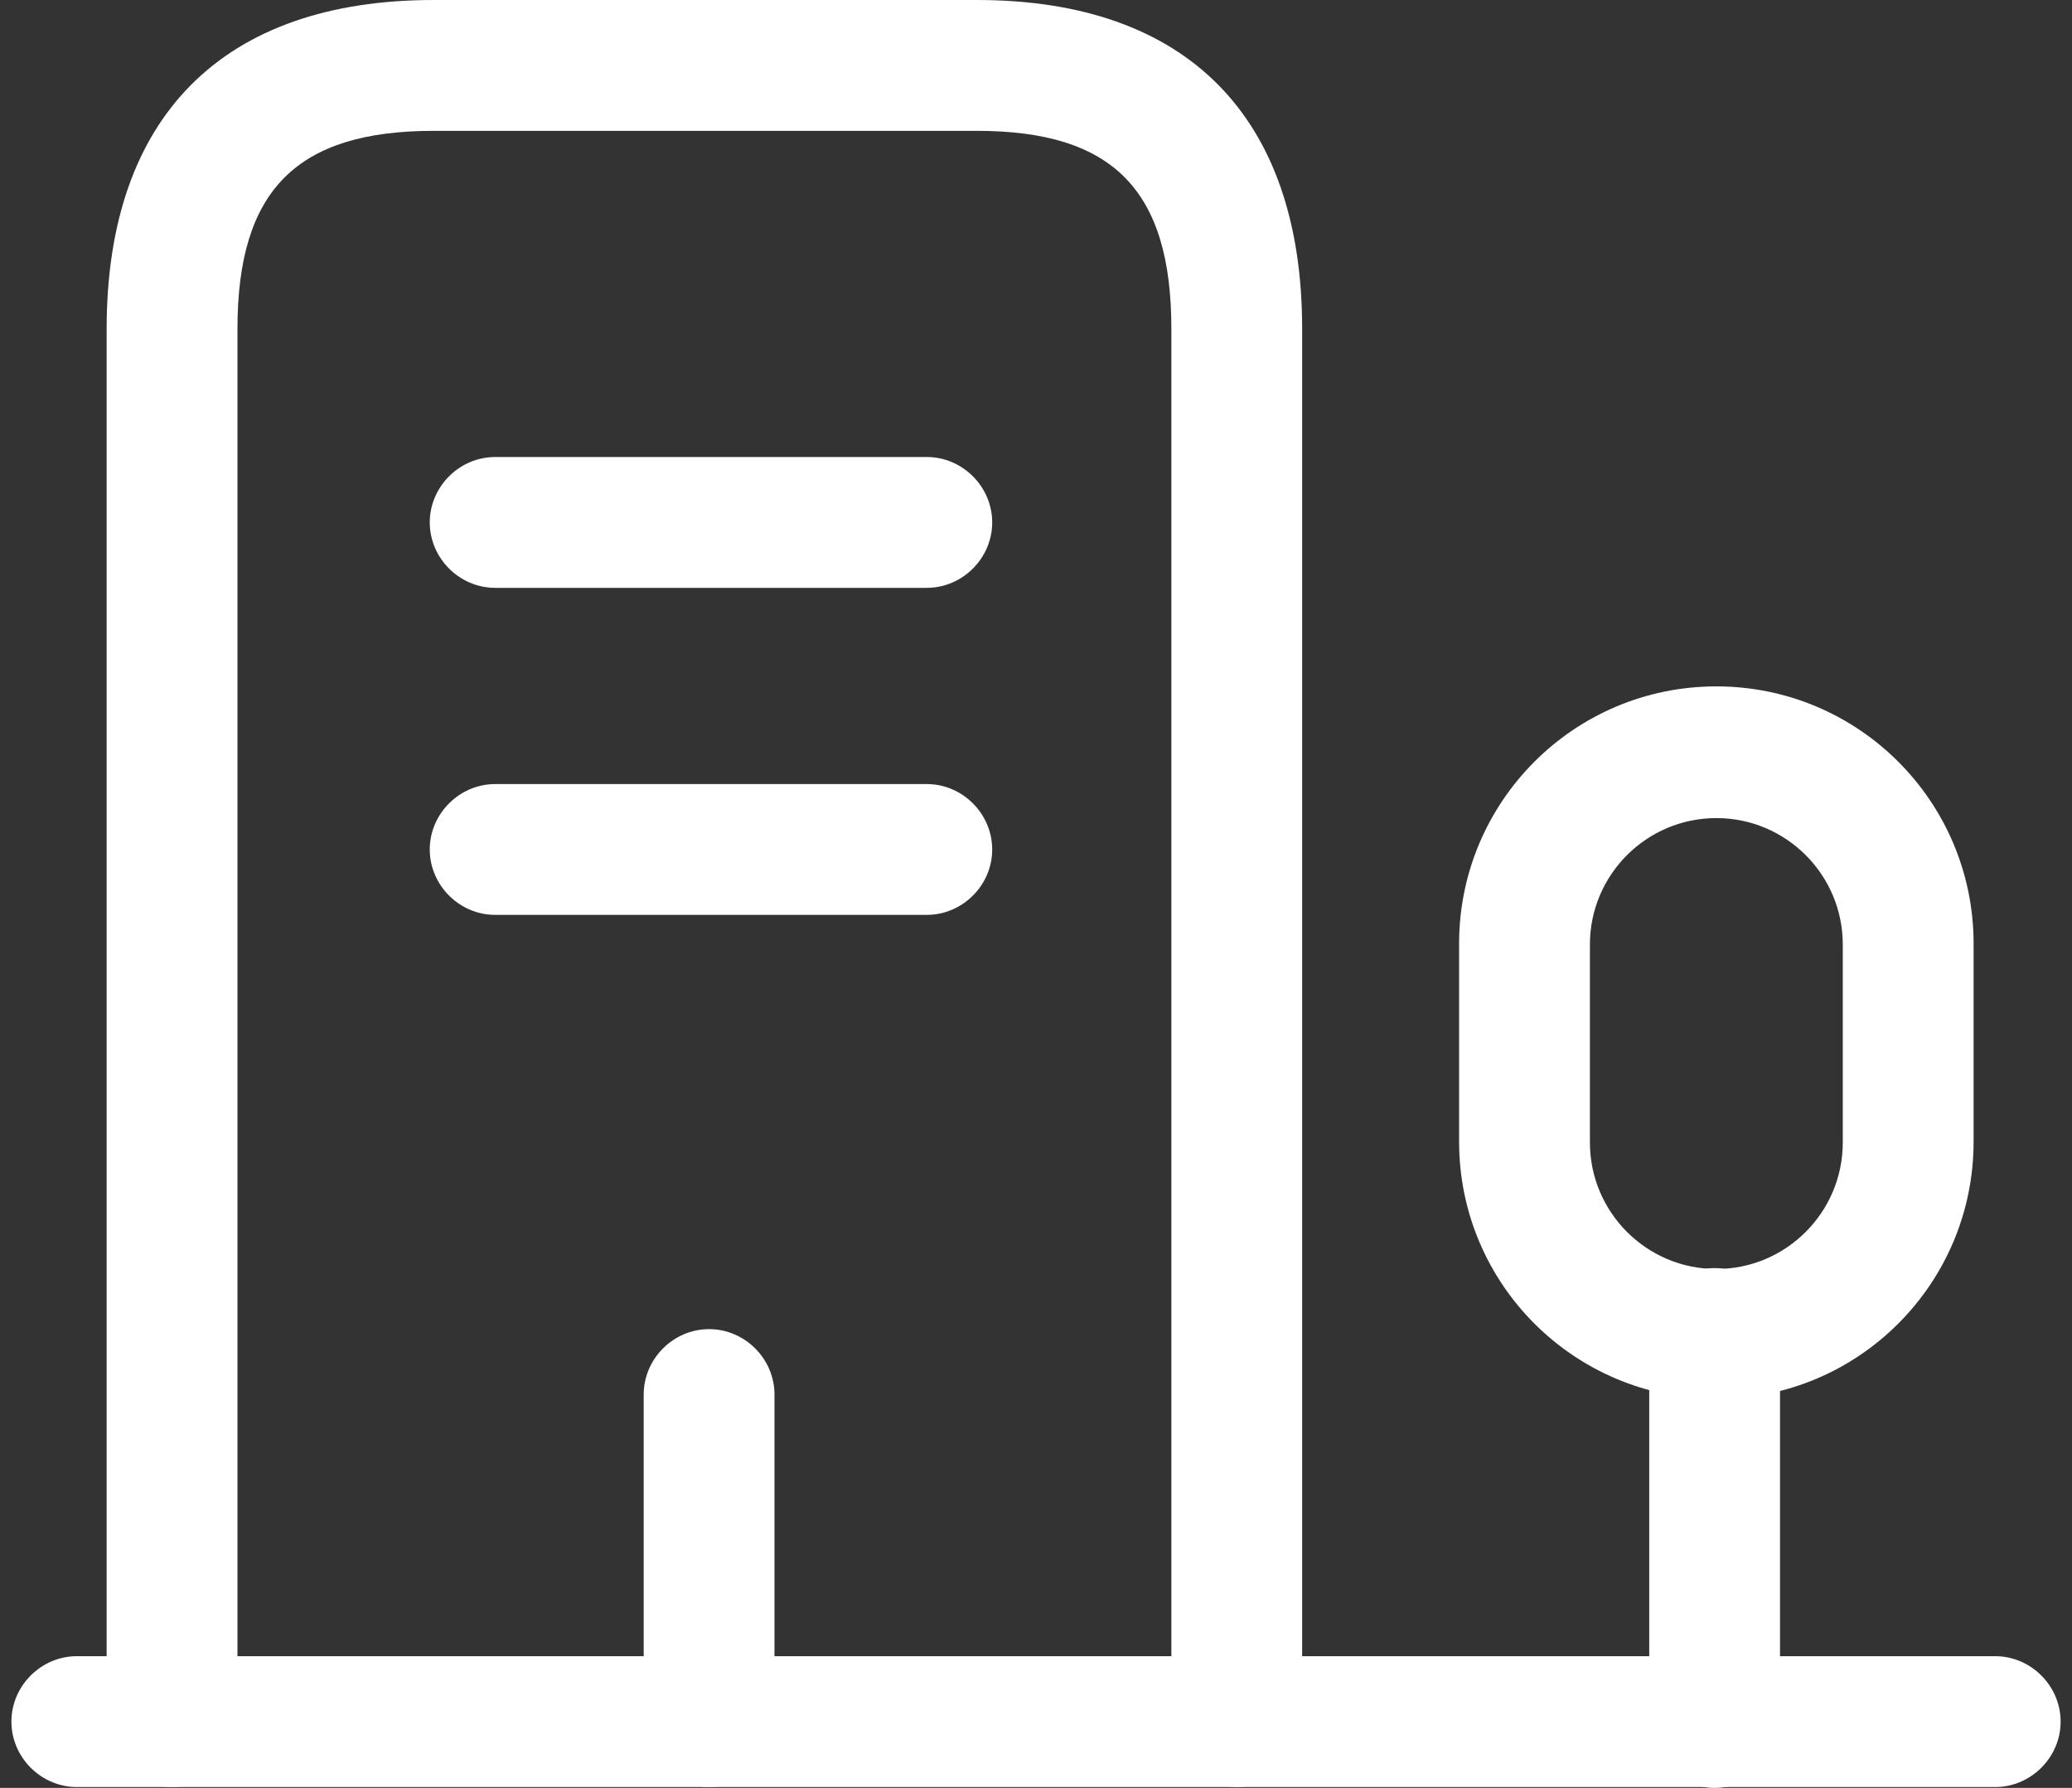
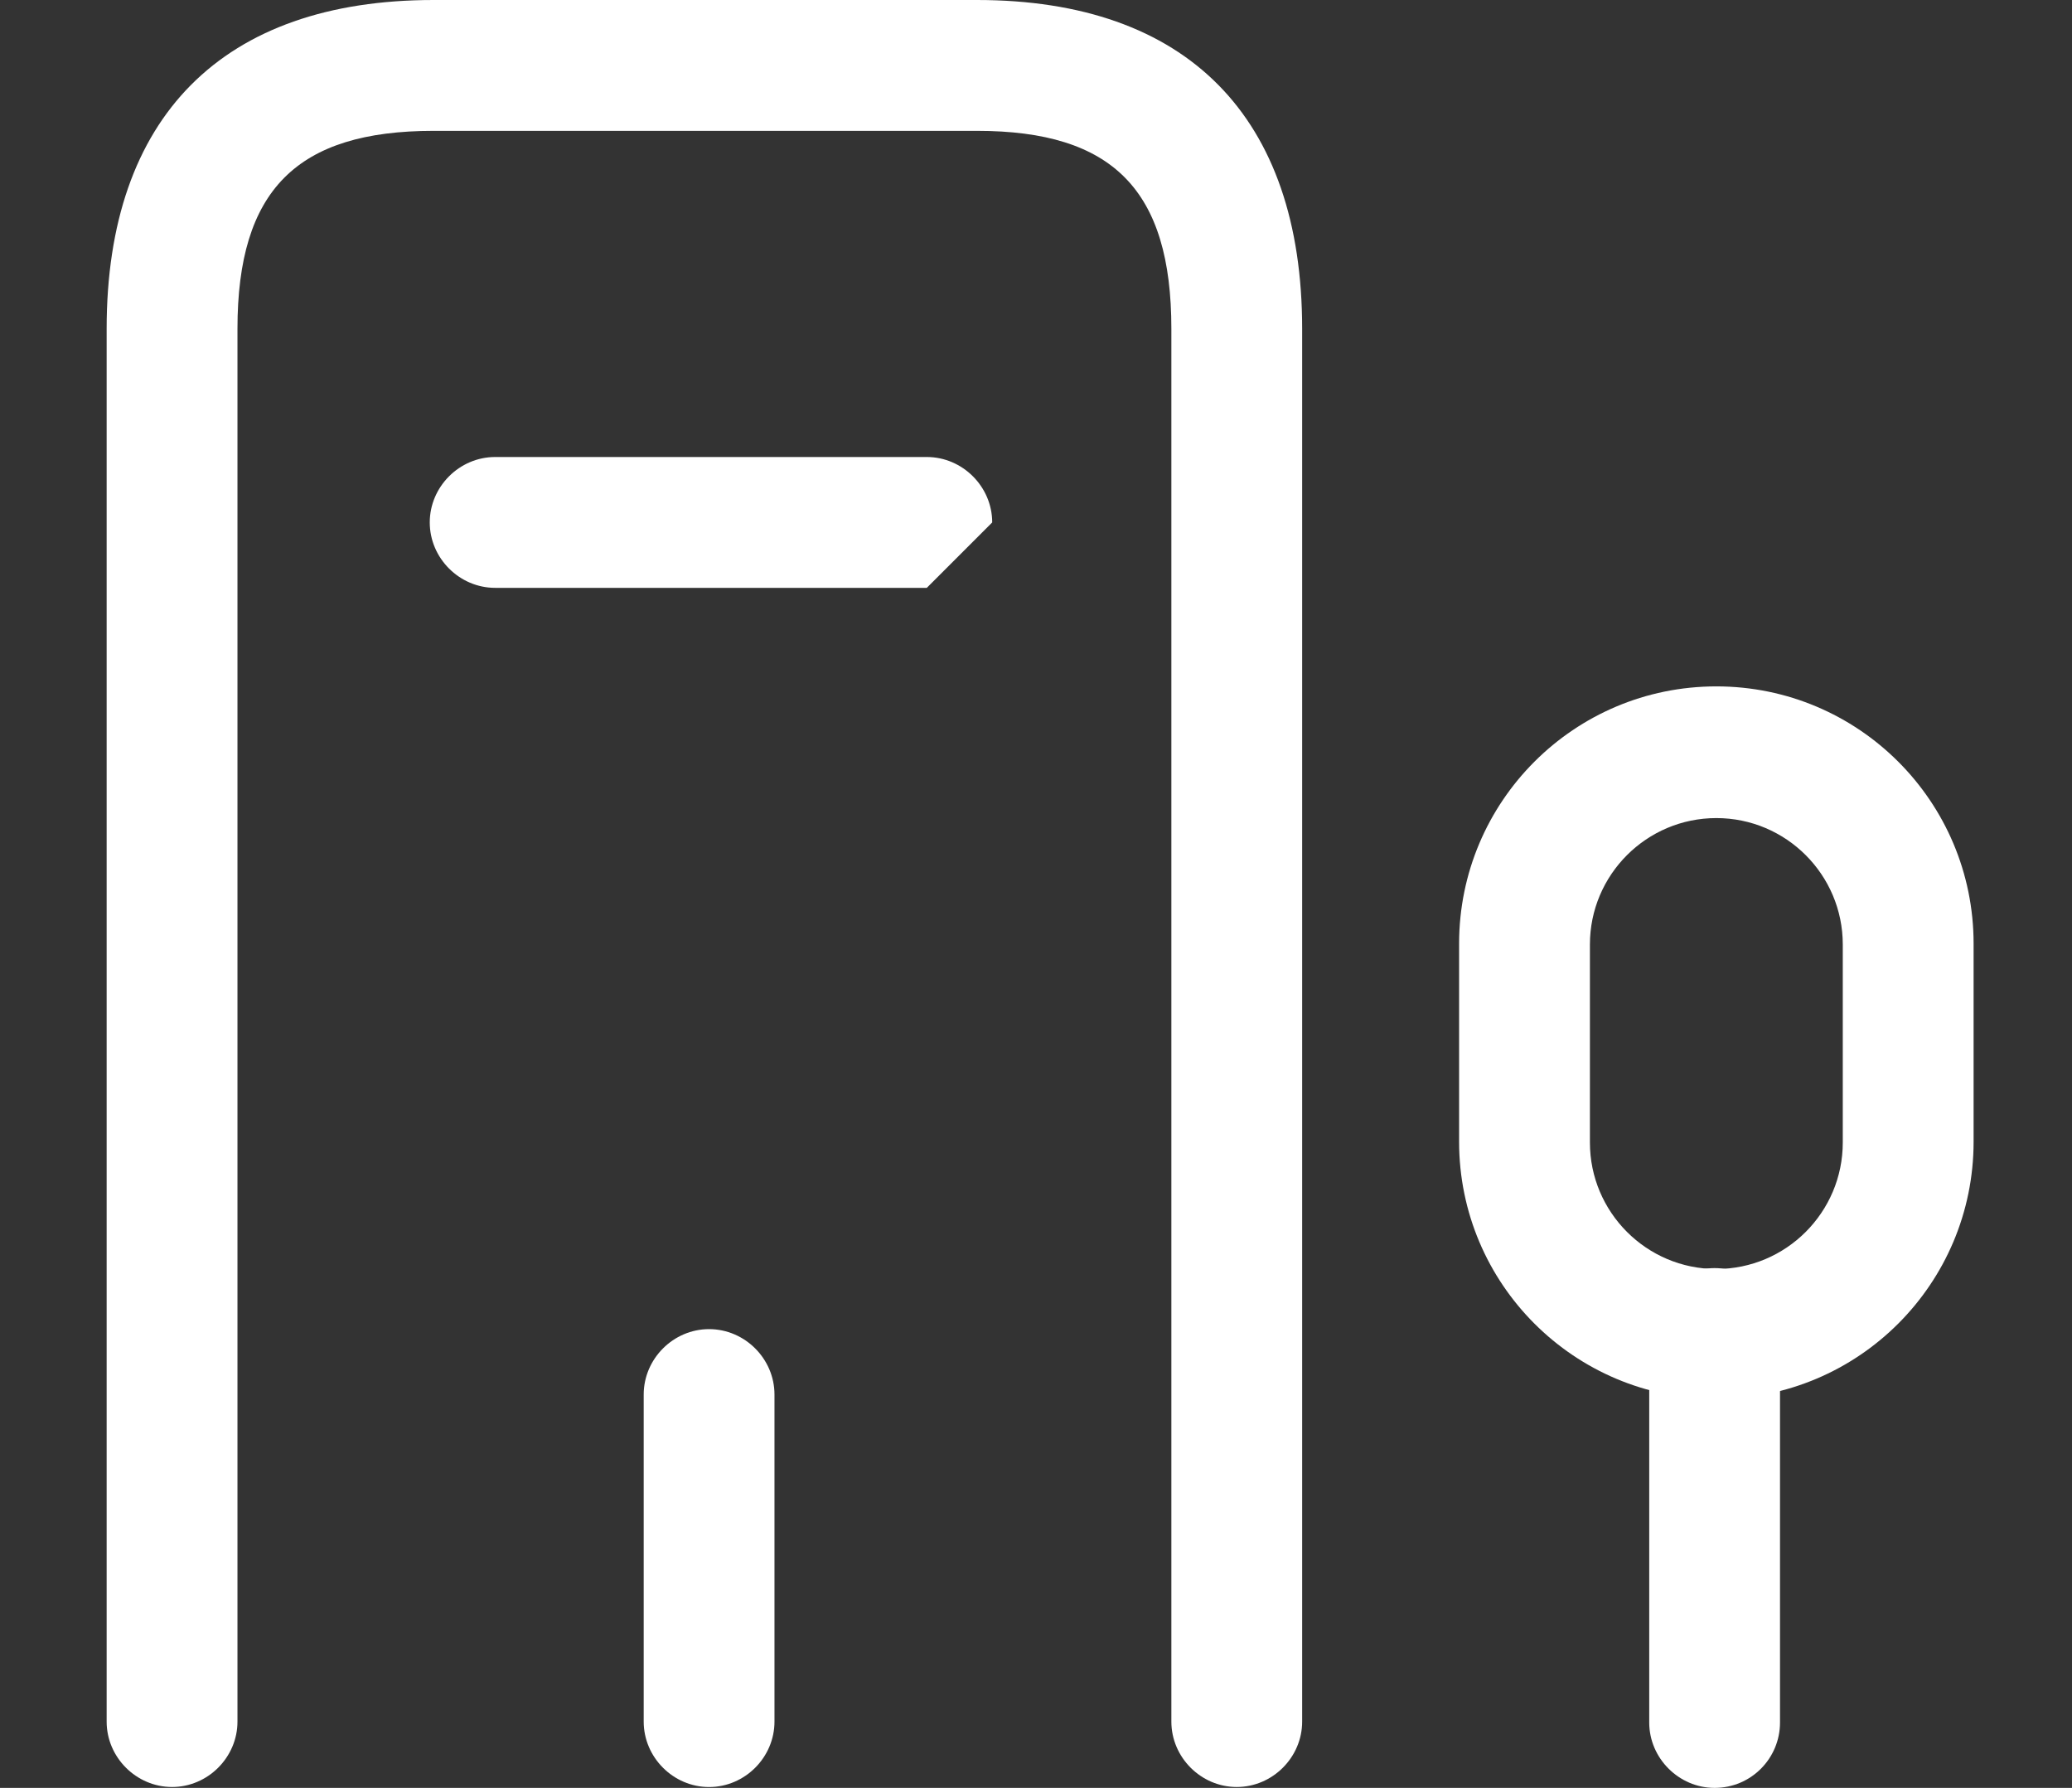
<svg xmlns="http://www.w3.org/2000/svg" width="51" height="44" viewBox="0 0 51 44" fill="none">
  <rect x="0" y="0" width="51" height="44" fill="#333333" stroke="none" />
-   <path d="M49.11 43.979H1.891C1.011 43.979 0.281 43.249 0.281 42.369C0.281 41.489 1.011 40.759 1.891 40.759H49.11C49.99 40.759 50.72 41.489 50.72 42.369C50.72 43.249 49.99 43.979 49.11 43.979Z" fill="white" />
  <path d="M42.203 44C41.324 44 40.594 43.27 40.594 42.391V32.818C40.594 31.938 41.324 31.208 42.203 31.208C43.084 31.208 43.813 31.938 43.813 32.818V42.391C43.813 43.27 43.105 44 42.203 44Z" fill="white" />
  <path d="M42.246 34.428C38.747 34.428 35.914 31.594 35.914 28.096V23.224C35.914 19.725 38.747 16.892 42.246 16.892C45.744 16.892 48.578 19.725 48.578 23.224V28.096C48.578 31.594 45.744 34.428 42.246 34.428ZM42.246 20.133C40.529 20.133 39.134 21.528 39.134 23.245V28.117C39.134 29.834 40.529 31.23 42.246 31.23C43.963 31.23 45.358 29.834 45.358 28.117V23.245C45.358 21.528 43.963 20.133 42.246 20.133Z" fill="white" />
  <path d="M30.441 43.978C29.561 43.978 28.832 43.249 28.832 42.369V8.092C28.832 4.679 27.394 3.22 24.045 3.22H10.674C7.304 3.22 5.845 4.679 5.845 8.092V42.369C5.845 43.249 5.115 43.978 4.235 43.978C3.355 43.978 2.625 43.249 2.625 42.369V8.092C2.625 2.876 5.48 0 10.674 0H24.045C29.218 0 32.051 2.876 32.051 8.092V42.369C32.051 43.249 31.321 43.978 30.441 43.978Z" fill="white" />
-   <path d="M22.812 14.467H12.188C11.308 14.467 10.578 13.737 10.578 12.857C10.578 11.977 11.308 11.247 12.188 11.247H22.812C23.692 11.247 24.422 11.977 24.422 12.857C24.422 13.737 23.692 14.467 22.812 14.467Z" fill="white" />
-   <path d="M22.812 22.515H12.188C11.308 22.515 10.578 21.786 10.578 20.906C10.578 20.026 11.308 19.296 12.188 19.296H22.812C23.692 19.296 24.422 20.026 24.422 20.906C24.422 21.786 23.692 22.515 22.812 22.515Z" fill="white" />
+   <path d="M22.812 14.467H12.188C11.308 14.467 10.578 13.737 10.578 12.857C10.578 11.977 11.308 11.247 12.188 11.247H22.812C23.692 11.247 24.422 11.977 24.422 12.857Z" fill="white" />
  <path d="M17.453 43.979C16.573 43.979 15.844 43.249 15.844 42.369V34.32C15.844 33.44 16.573 32.71 17.453 32.71C18.334 32.71 19.063 33.44 19.063 34.32V42.369C19.063 43.249 18.334 43.979 17.453 43.979Z" fill="white" />
</svg>